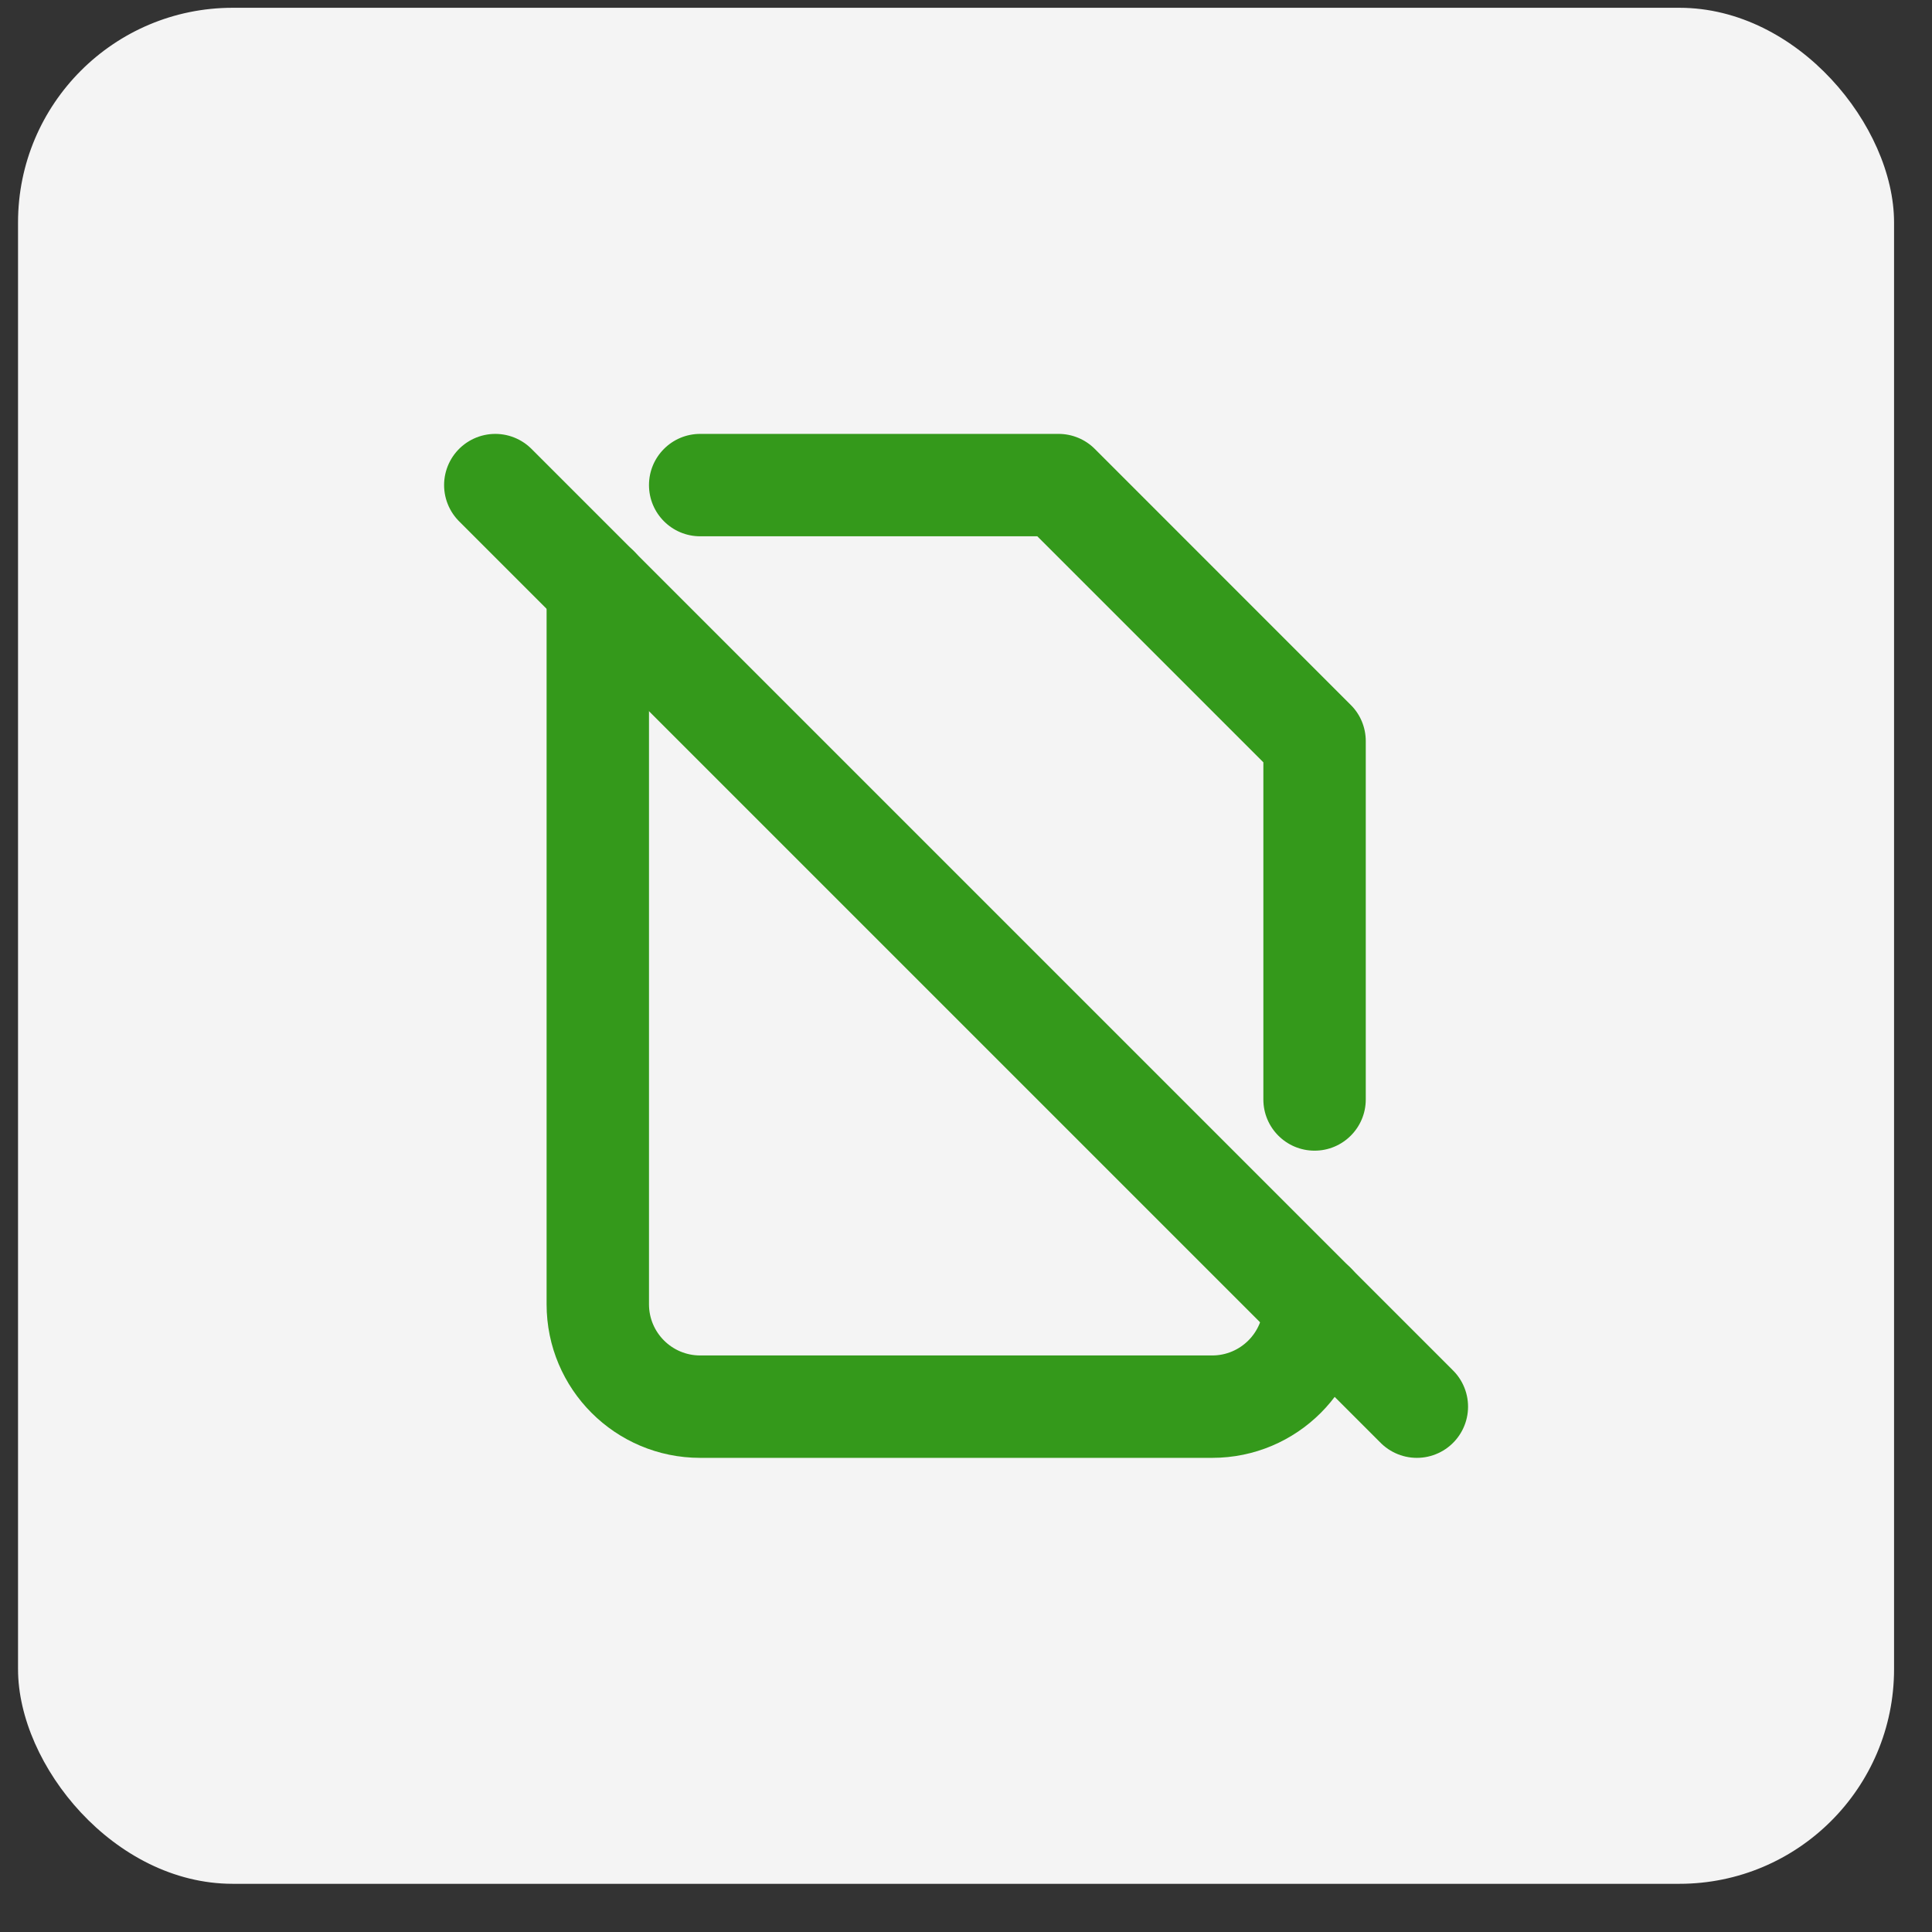
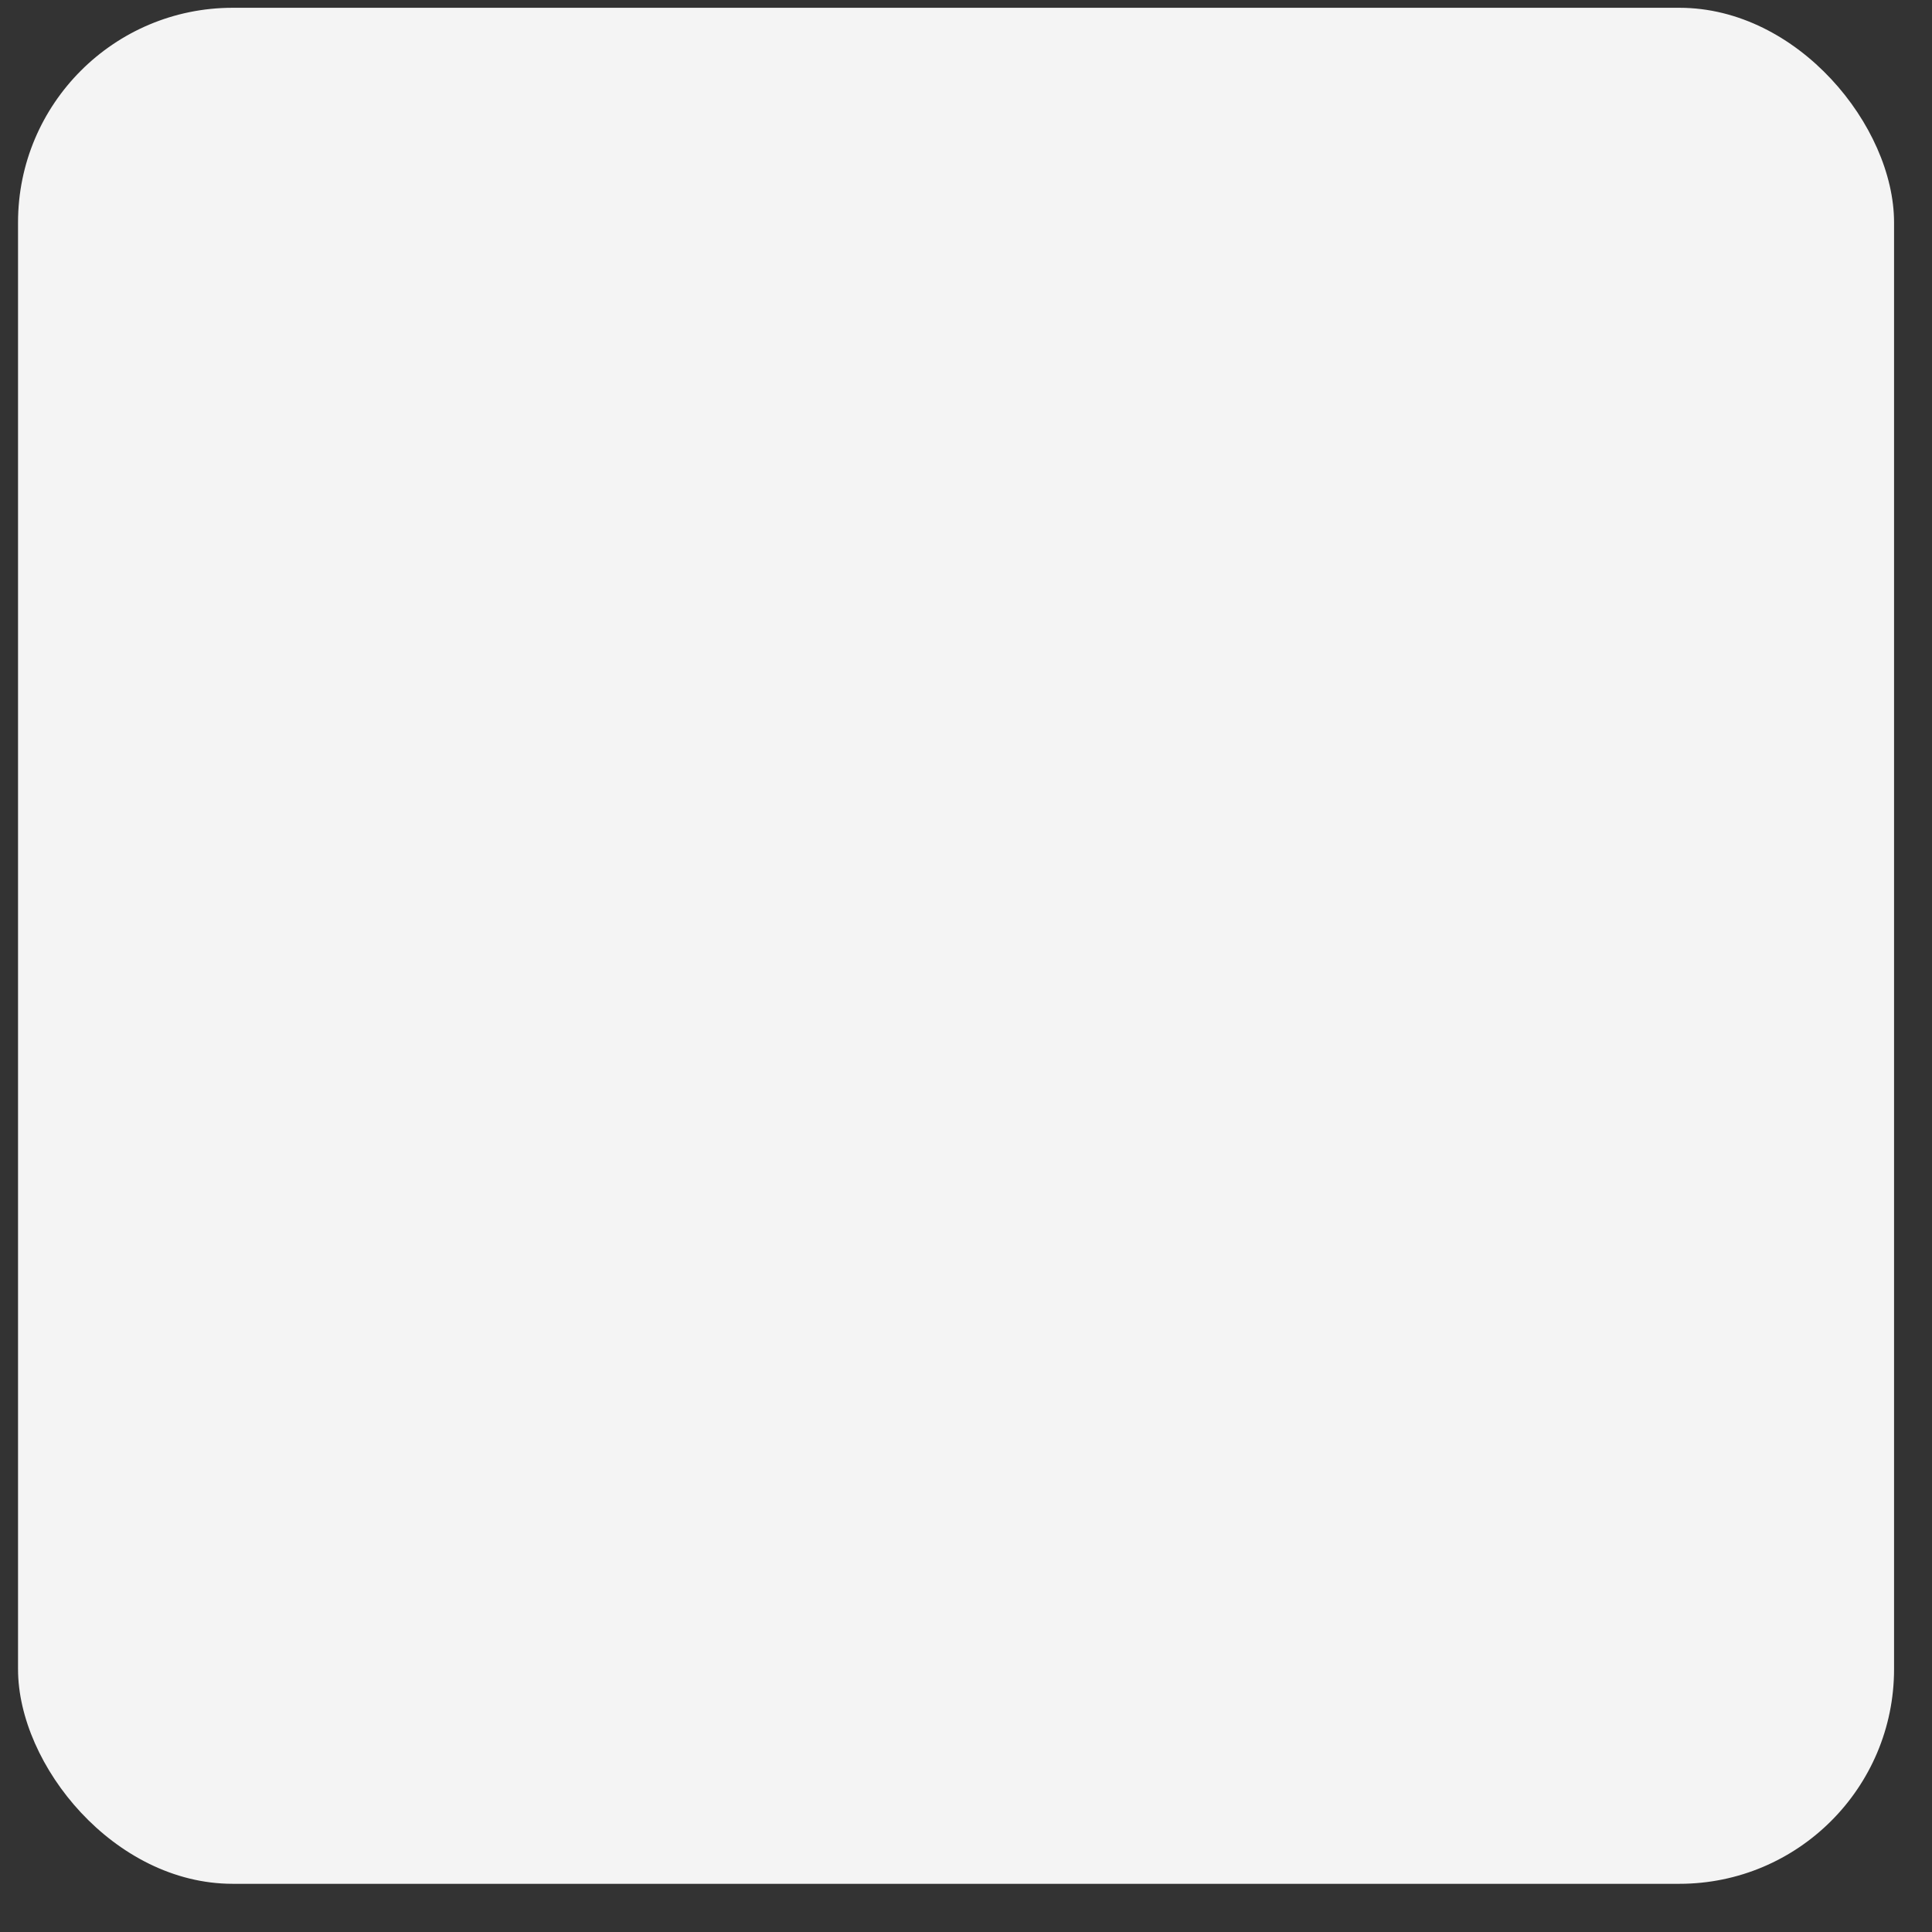
<svg xmlns="http://www.w3.org/2000/svg" width="36" height="36" viewBox="0 0 36 36" fill="none">
  <rect x="0" y="0" width="36" height="36" fill="#333333" stroke="none" />
  <rect x="0.336" y="0.145" width="34.957" height="34.957" rx="4" fill="#F4F4F4" />
-   <path d="M9.229 9.039L26.401 26.211" stroke="#34991B" stroke-width="1.908" stroke-linecap="round" stroke-linejoin="round" />
-   <path d="M13.047 8.085C12.52 8.085 12.093 8.512 12.093 9.039C12.093 9.566 12.52 9.993 13.047 9.993V8.085ZM19.725 9.039L20.399 8.364C20.221 8.186 19.978 8.085 19.725 8.085V9.039ZM24.495 13.809H25.449C25.449 13.556 25.349 13.313 25.169 13.135L24.495 13.809ZM23.541 20.487C23.541 21.014 23.968 21.441 24.495 21.441C25.022 21.441 25.449 21.014 25.449 20.487H23.541ZM25.449 24.303C25.449 23.776 25.022 23.349 24.495 23.349C23.968 23.349 23.541 23.776 23.541 24.303H25.449ZM12.093 10.947C12.093 10.42 11.666 9.993 11.139 9.993C10.612 9.993 10.185 10.42 10.185 10.947H12.093ZM13.047 9.993H19.725V8.085H13.047V9.993ZM19.05 9.714L23.82 14.484L25.169 13.135L20.399 8.364L19.05 9.714ZM23.541 13.809V20.487H25.449V13.809H23.541ZM23.541 24.303C23.541 24.83 23.114 25.257 22.587 25.257V27.165C24.168 27.165 25.449 25.884 25.449 24.303H23.541ZM22.587 25.257H13.047V27.165H22.587V25.257ZM13.047 25.257C12.52 25.257 12.093 24.83 12.093 24.303H10.185C10.185 25.884 11.466 27.165 13.047 27.165V25.257ZM12.093 24.303V10.947H10.185V24.303H12.093Z" fill="#34991B" />
</svg>